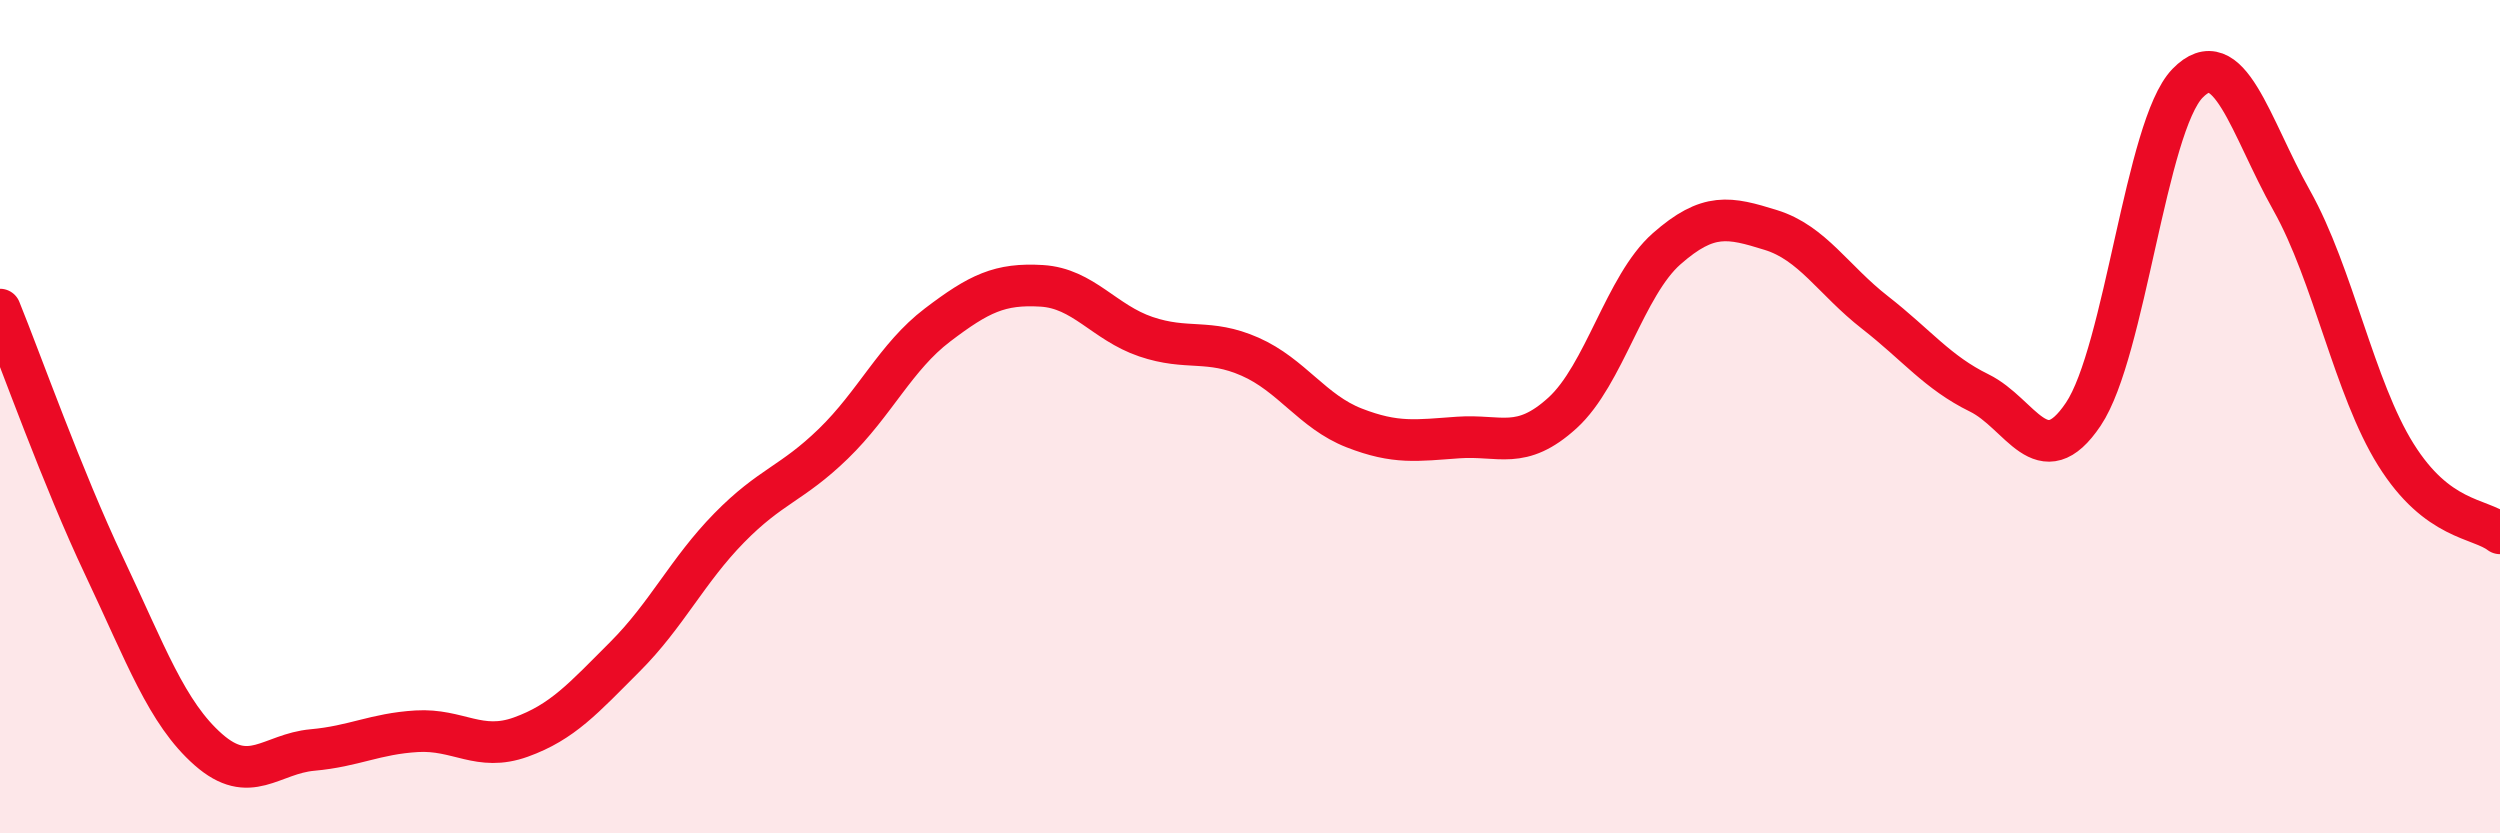
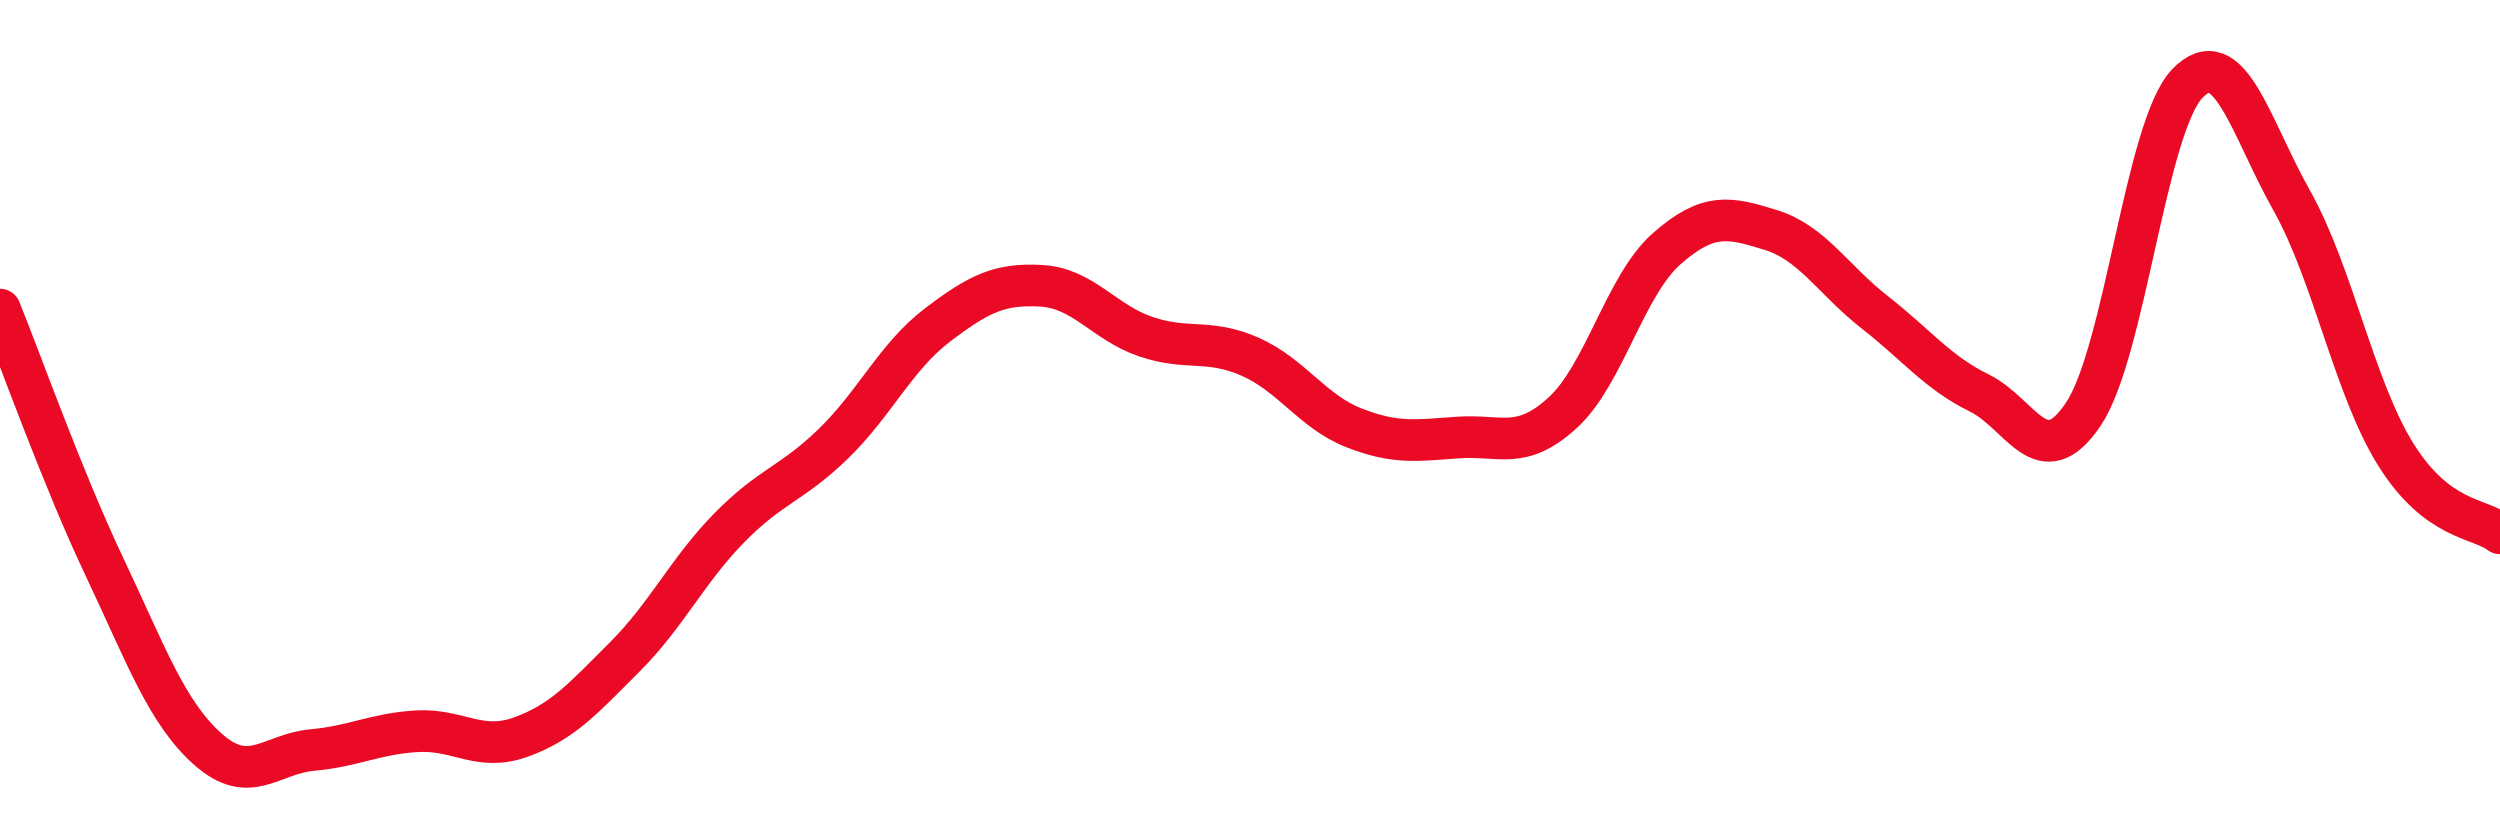
<svg xmlns="http://www.w3.org/2000/svg" width="60" height="20" viewBox="0 0 60 20">
-   <path d="M 0,7.43 C 0.5,8.66 1.5,11.48 2.5,13.59 C 3.5,15.7 4,17.11 5,17.99 C 6,18.87 6.5,18.09 7.5,18 C 8.5,17.91 9,17.61 10,17.55 C 11,17.49 11.5,18.05 12.5,17.69 C 13.5,17.33 14,16.76 15,15.76 C 16,14.76 16.5,13.69 17.5,12.67 C 18.5,11.65 19,11.62 20,10.65 C 21,9.68 21.5,8.56 22.5,7.8 C 23.5,7.04 24,6.8 25,6.86 C 26,6.92 26.5,7.74 27.5,8.08 C 28.5,8.42 29,8.12 30,8.56 C 31,9 31.5,9.88 32.5,10.27 C 33.5,10.66 34,10.57 35,10.5 C 36,10.43 36.5,10.82 37.5,9.91 C 38.5,9 39,6.85 40,5.97 C 41,5.09 41.5,5.21 42.5,5.52 C 43.5,5.83 44,6.72 45,7.5 C 46,8.28 46.5,8.94 47.5,9.43 C 48.5,9.92 49,11.43 50,9.94 C 51,8.45 51.5,3.03 52.5,2 C 53.5,0.97 54,3.03 55,4.81 C 56,6.59 56.5,9.31 57.5,10.91 C 58.5,12.51 59.5,12.42 60,12.8L60 20L0 20Z" fill="#EB0A25" opacity="0.1" stroke-linecap="round" stroke-linejoin="round" />
  <path d="M 0,7.43 C 0.5,8.66 1.5,11.48 2.5,13.59 C 3.5,15.7 4,17.11 5,17.99 C 6,18.87 6.5,18.09 7.5,18 C 8.5,17.91 9,17.61 10,17.55 C 11,17.49 11.5,18.05 12.5,17.69 C 13.5,17.33 14,16.76 15,15.76 C 16,14.76 16.5,13.69 17.5,12.67 C 18.5,11.65 19,11.62 20,10.65 C 21,9.68 21.5,8.56 22.5,7.8 C 23.5,7.04 24,6.8 25,6.86 C 26,6.92 26.5,7.74 27.5,8.08 C 28.5,8.42 29,8.12 30,8.56 C 31,9 31.5,9.88 32.5,10.27 C 33.5,10.66 34,10.57 35,10.5 C 36,10.43 36.5,10.82 37.5,9.91 C 38.5,9 39,6.85 40,5.97 C 41,5.09 41.5,5.21 42.5,5.52 C 43.5,5.83 44,6.72 45,7.5 C 46,8.28 46.5,8.94 47.5,9.43 C 48.5,9.92 49,11.43 50,9.94 C 51,8.45 51.5,3.03 52.5,2 C 53.5,0.97 54,3.03 55,4.81 C 56,6.59 56.5,9.31 57.5,10.91 C 58.5,12.51 59.5,12.42 60,12.8" stroke="#EB0A25" stroke-width="1" fill="none" stroke-linecap="round" stroke-linejoin="round" />
</svg>